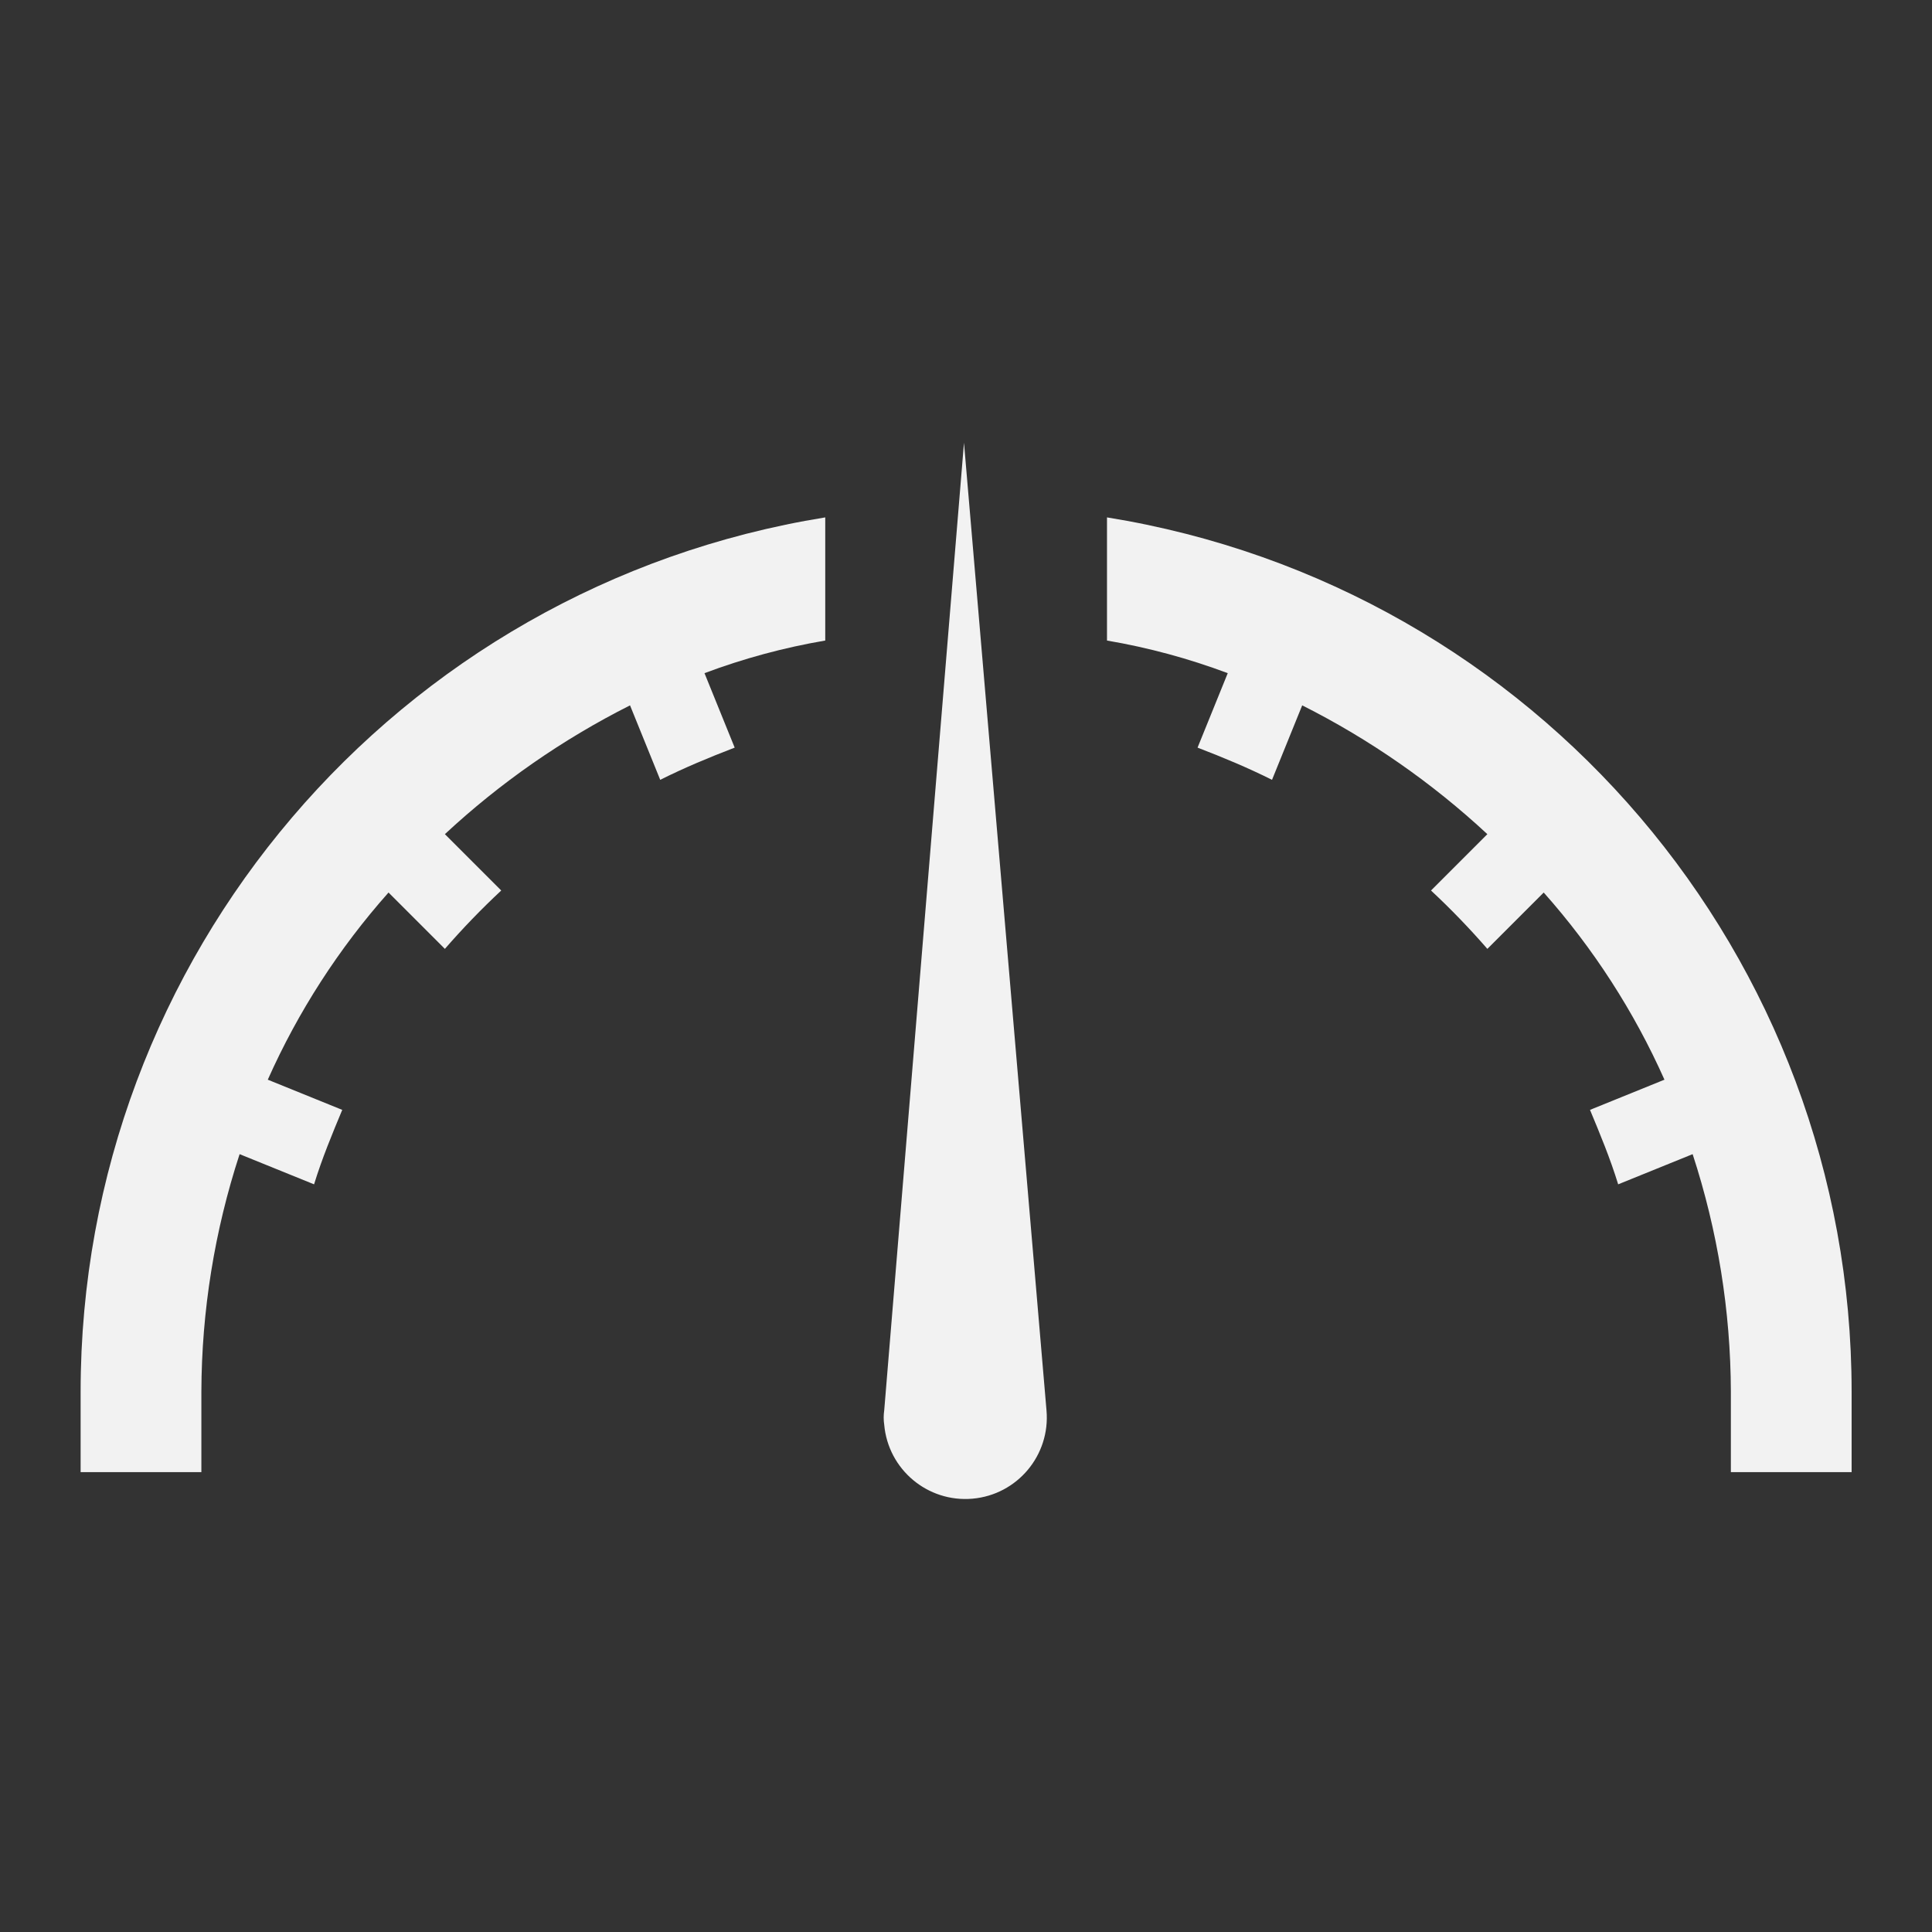
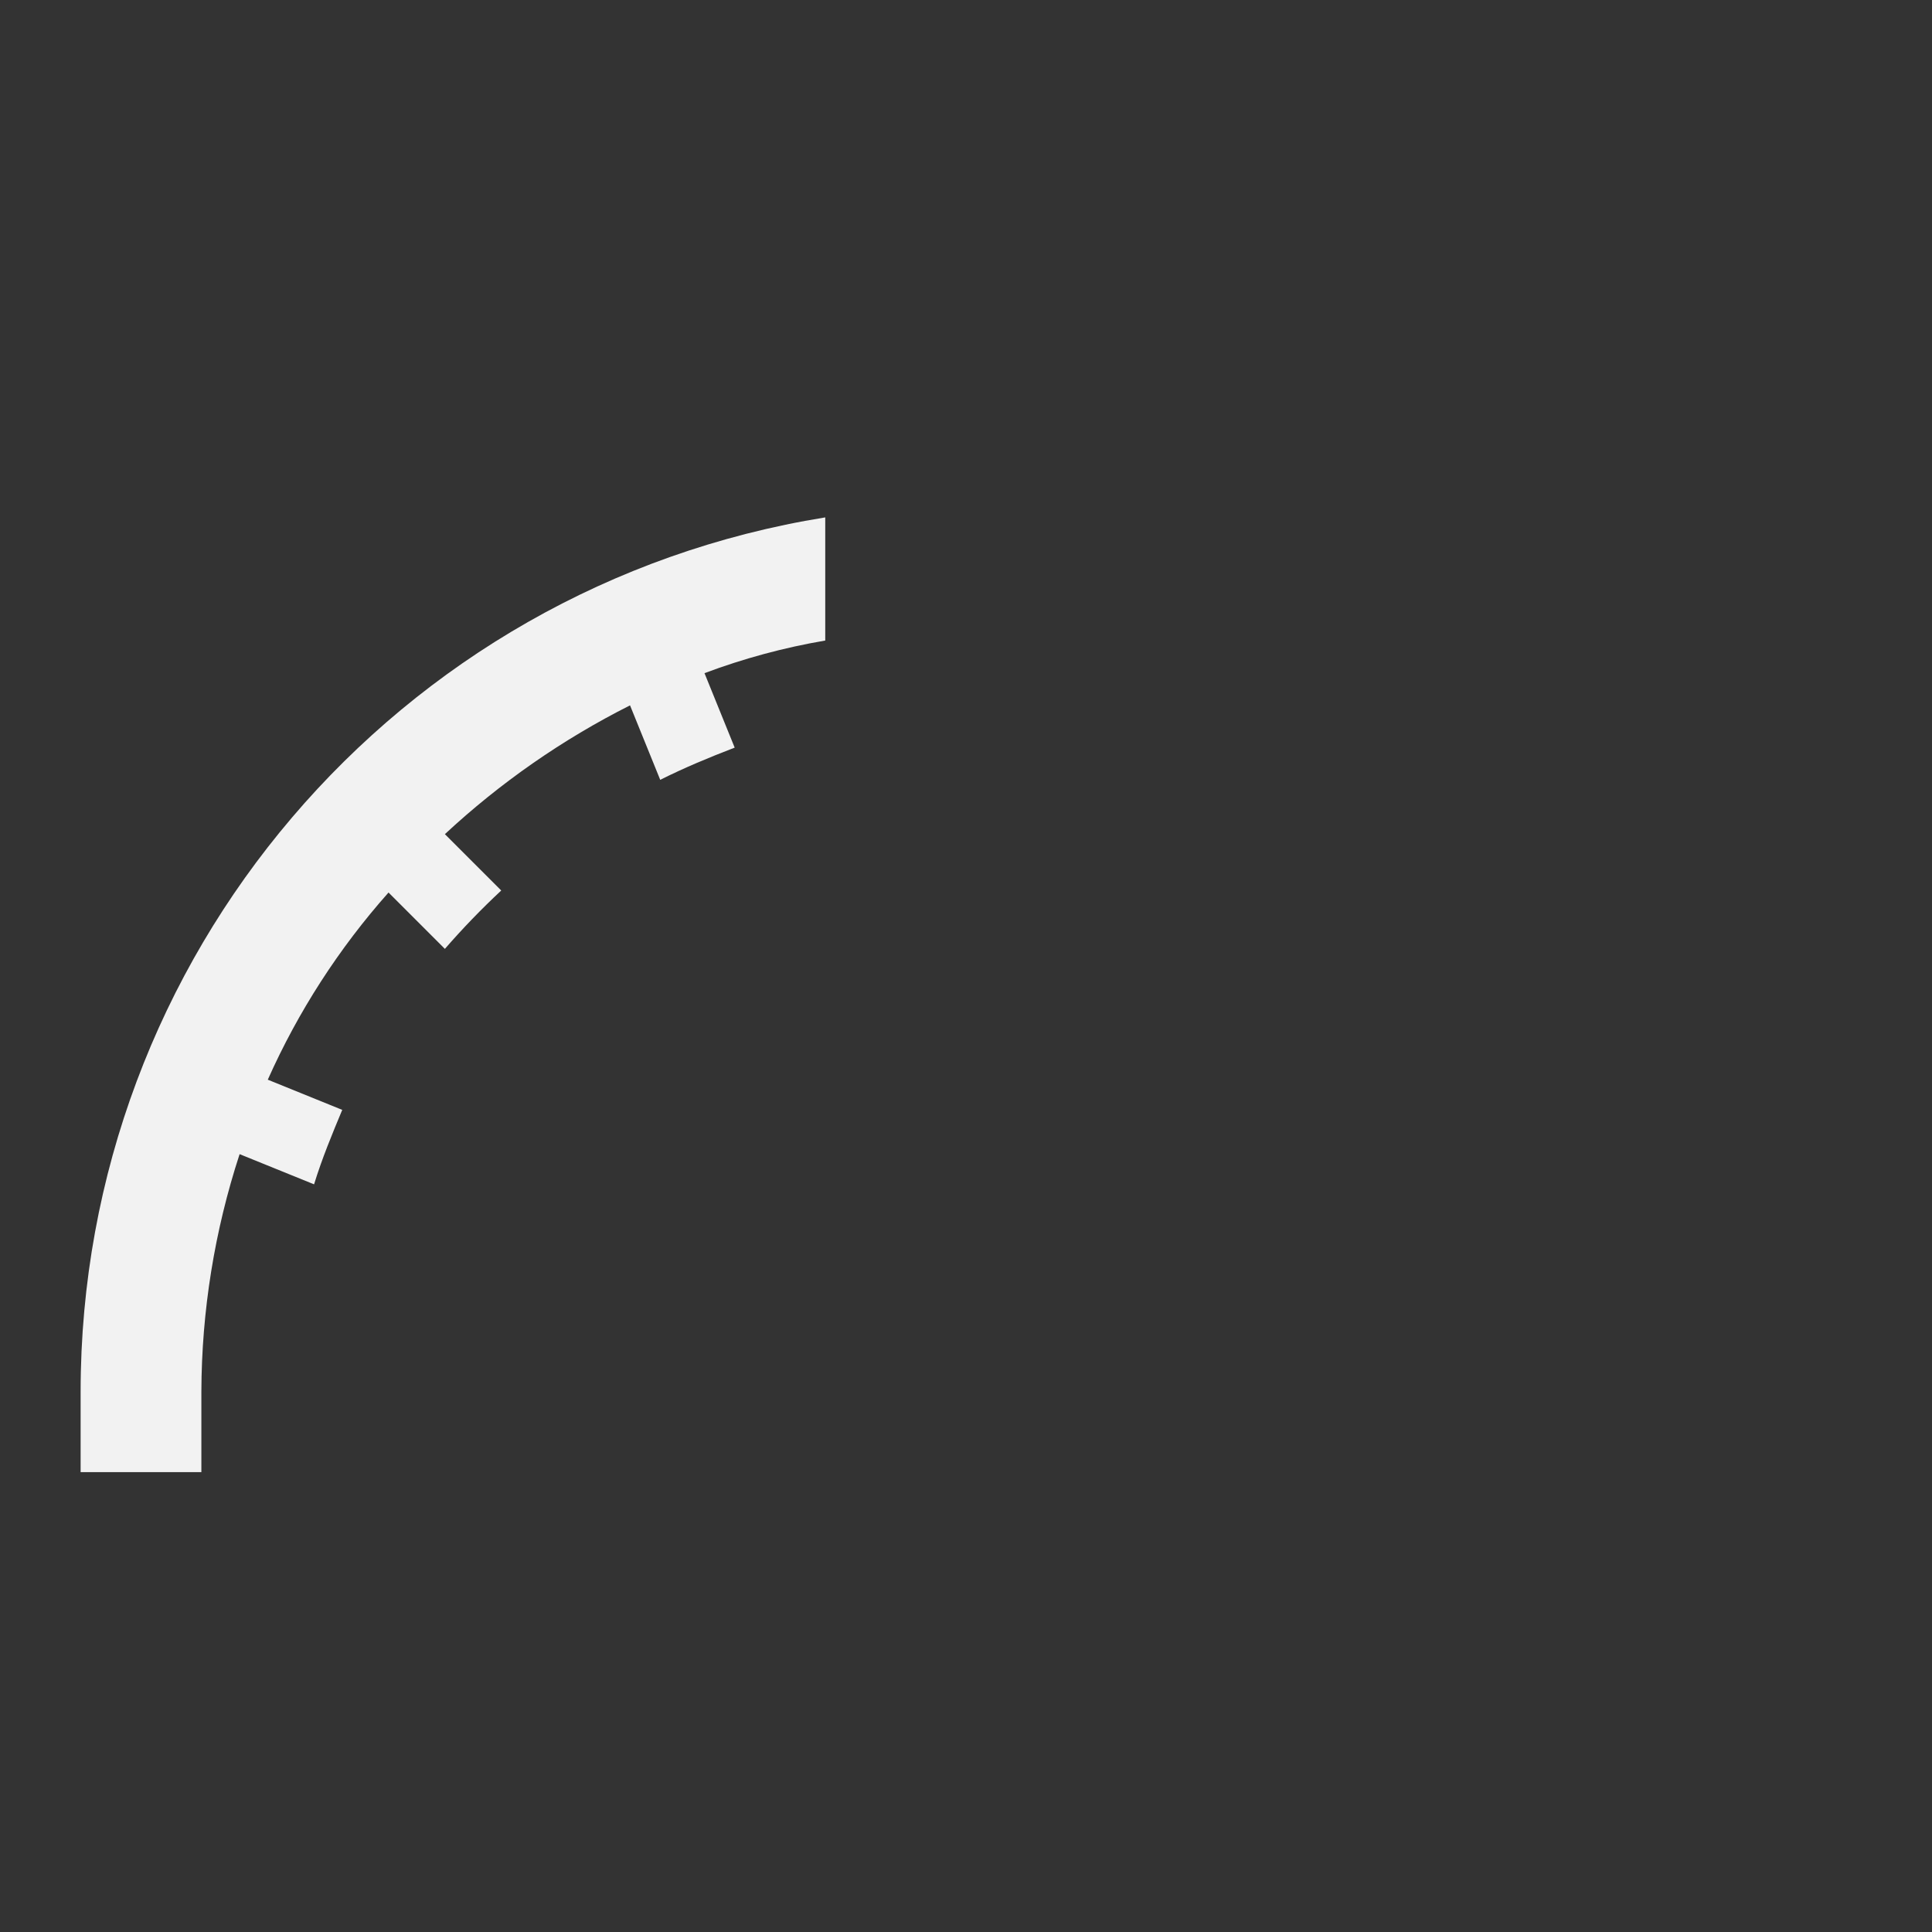
<svg xmlns="http://www.w3.org/2000/svg" width="96" height="96" xml:space="preserve" overflow="hidden">
  <rect width="100%" height="100%" fill="#333333" stroke="none" />
  <g transform="translate(-592 -312)">
-     <path d="M647.006 337.709 647.006 343.828C649.053 344.177 651.062 344.72 653.006 345.449L651.506 349.149C652.806 349.649 654.006 350.149 655.206 350.749L656.706 347.049C660.059 348.738 663.156 350.893 665.906 353.449L663.106 356.249C664.09 357.166 665.024 358.134 665.906 359.149L668.706 356.349C671.171 359.123 673.195 362.259 674.706 365.649L671.006 367.149C671.506 368.349 672.006 369.549 672.406 370.849L676.106 369.349C677.352 373.159 677.993 377.141 678.006 381.149L678.006 385.149 684.006 385.149 684.006 381.149C684.003 359.552 668.328 341.148 647.006 337.709Z" fill="#F2F2F2" />
    <path d="M596.006 381.149 596.006 385.149 602.006 385.149 602.006 381.149C602.019 377.141 602.66 373.159 603.906 369.349L607.606 370.849C608.006 369.549 608.506 368.349 609.006 367.149L605.306 365.649C606.817 362.259 608.841 359.123 611.306 356.349L614.106 359.149C614.988 358.134 615.922 357.166 616.906 356.249L614.106 353.449C616.856 350.893 619.953 348.738 623.306 347.049L624.806 350.749C626.006 350.149 627.206 349.649 628.506 349.149L627.006 345.449C628.95 344.72 630.959 344.177 633.006 343.828L633.006 337.709C611.684 341.148 596.009 359.552 596.006 381.149Z" fill="#F2F2F2" />
-     <path d="M635.936 382.083C635.901 382.318 635.901 382.556 635.936 382.791 636.131 385.018 638.095 386.664 640.322 386.469 642.549 386.273 644.195 384.31 644 382.083L639.9 334Z" fill="#F2F2F2" />
+     <path d="M635.936 382.083L639.9 334Z" fill="#F2F2F2" />
  </g>
</svg>